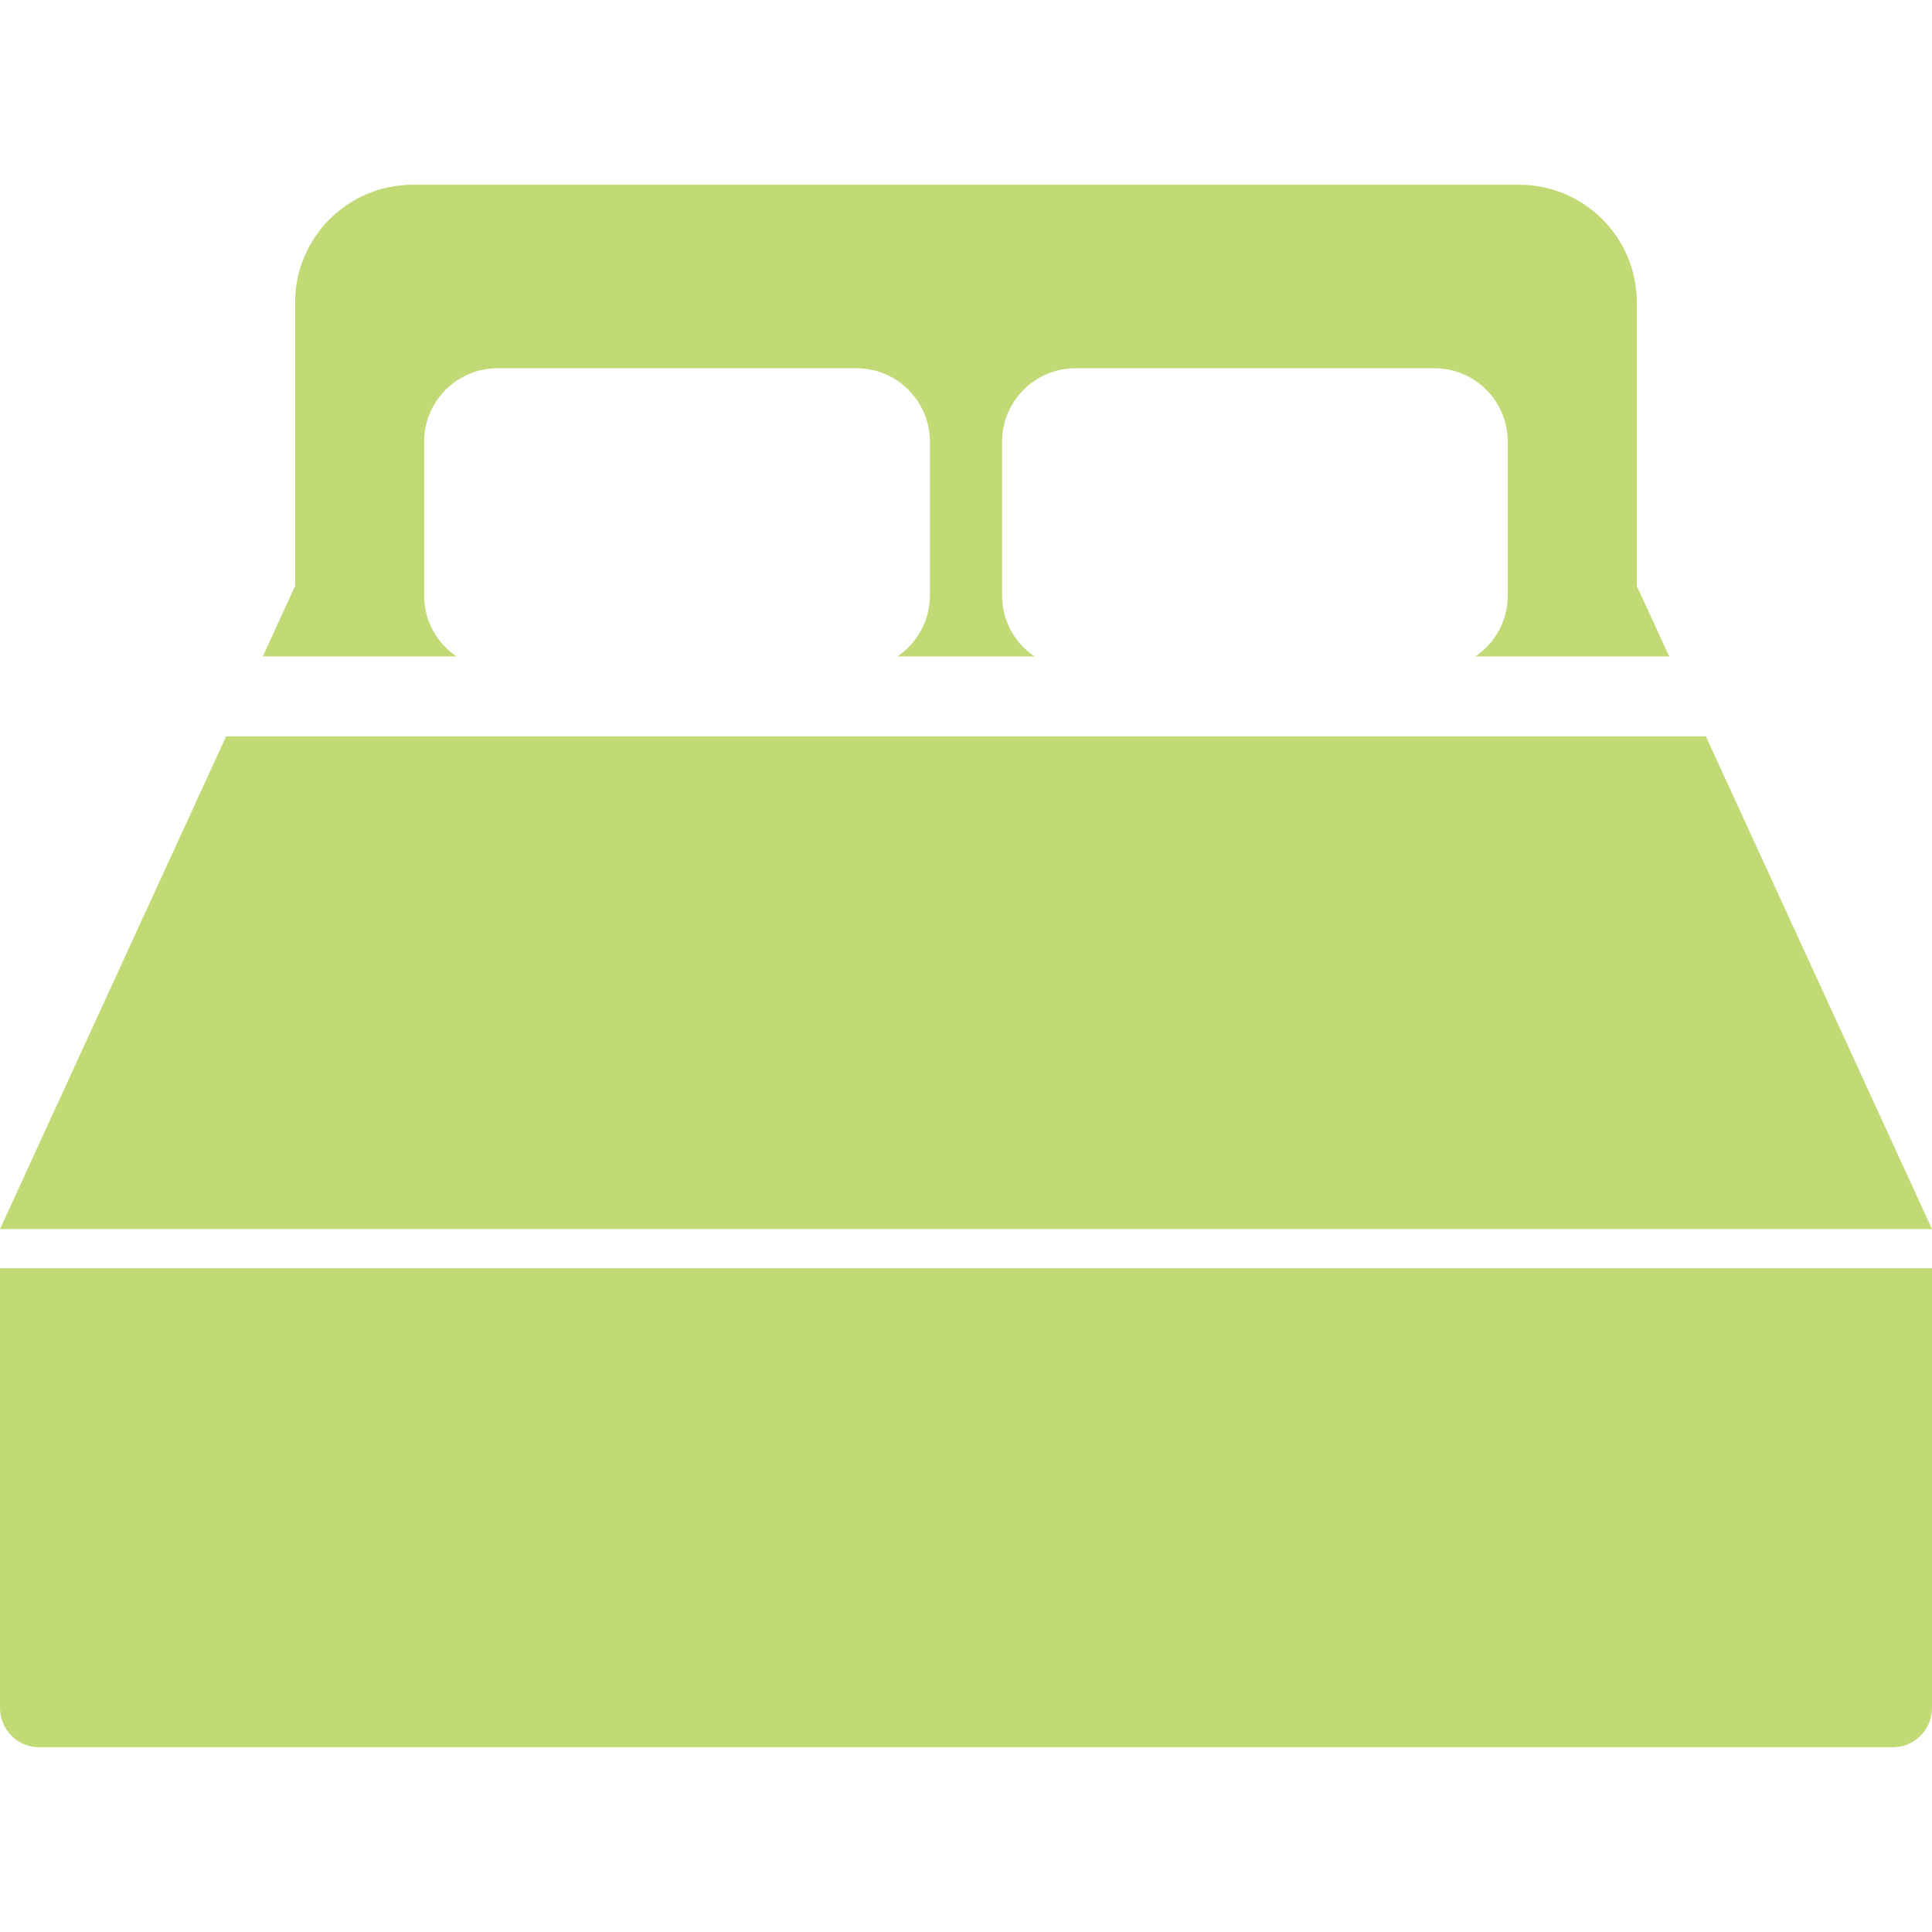
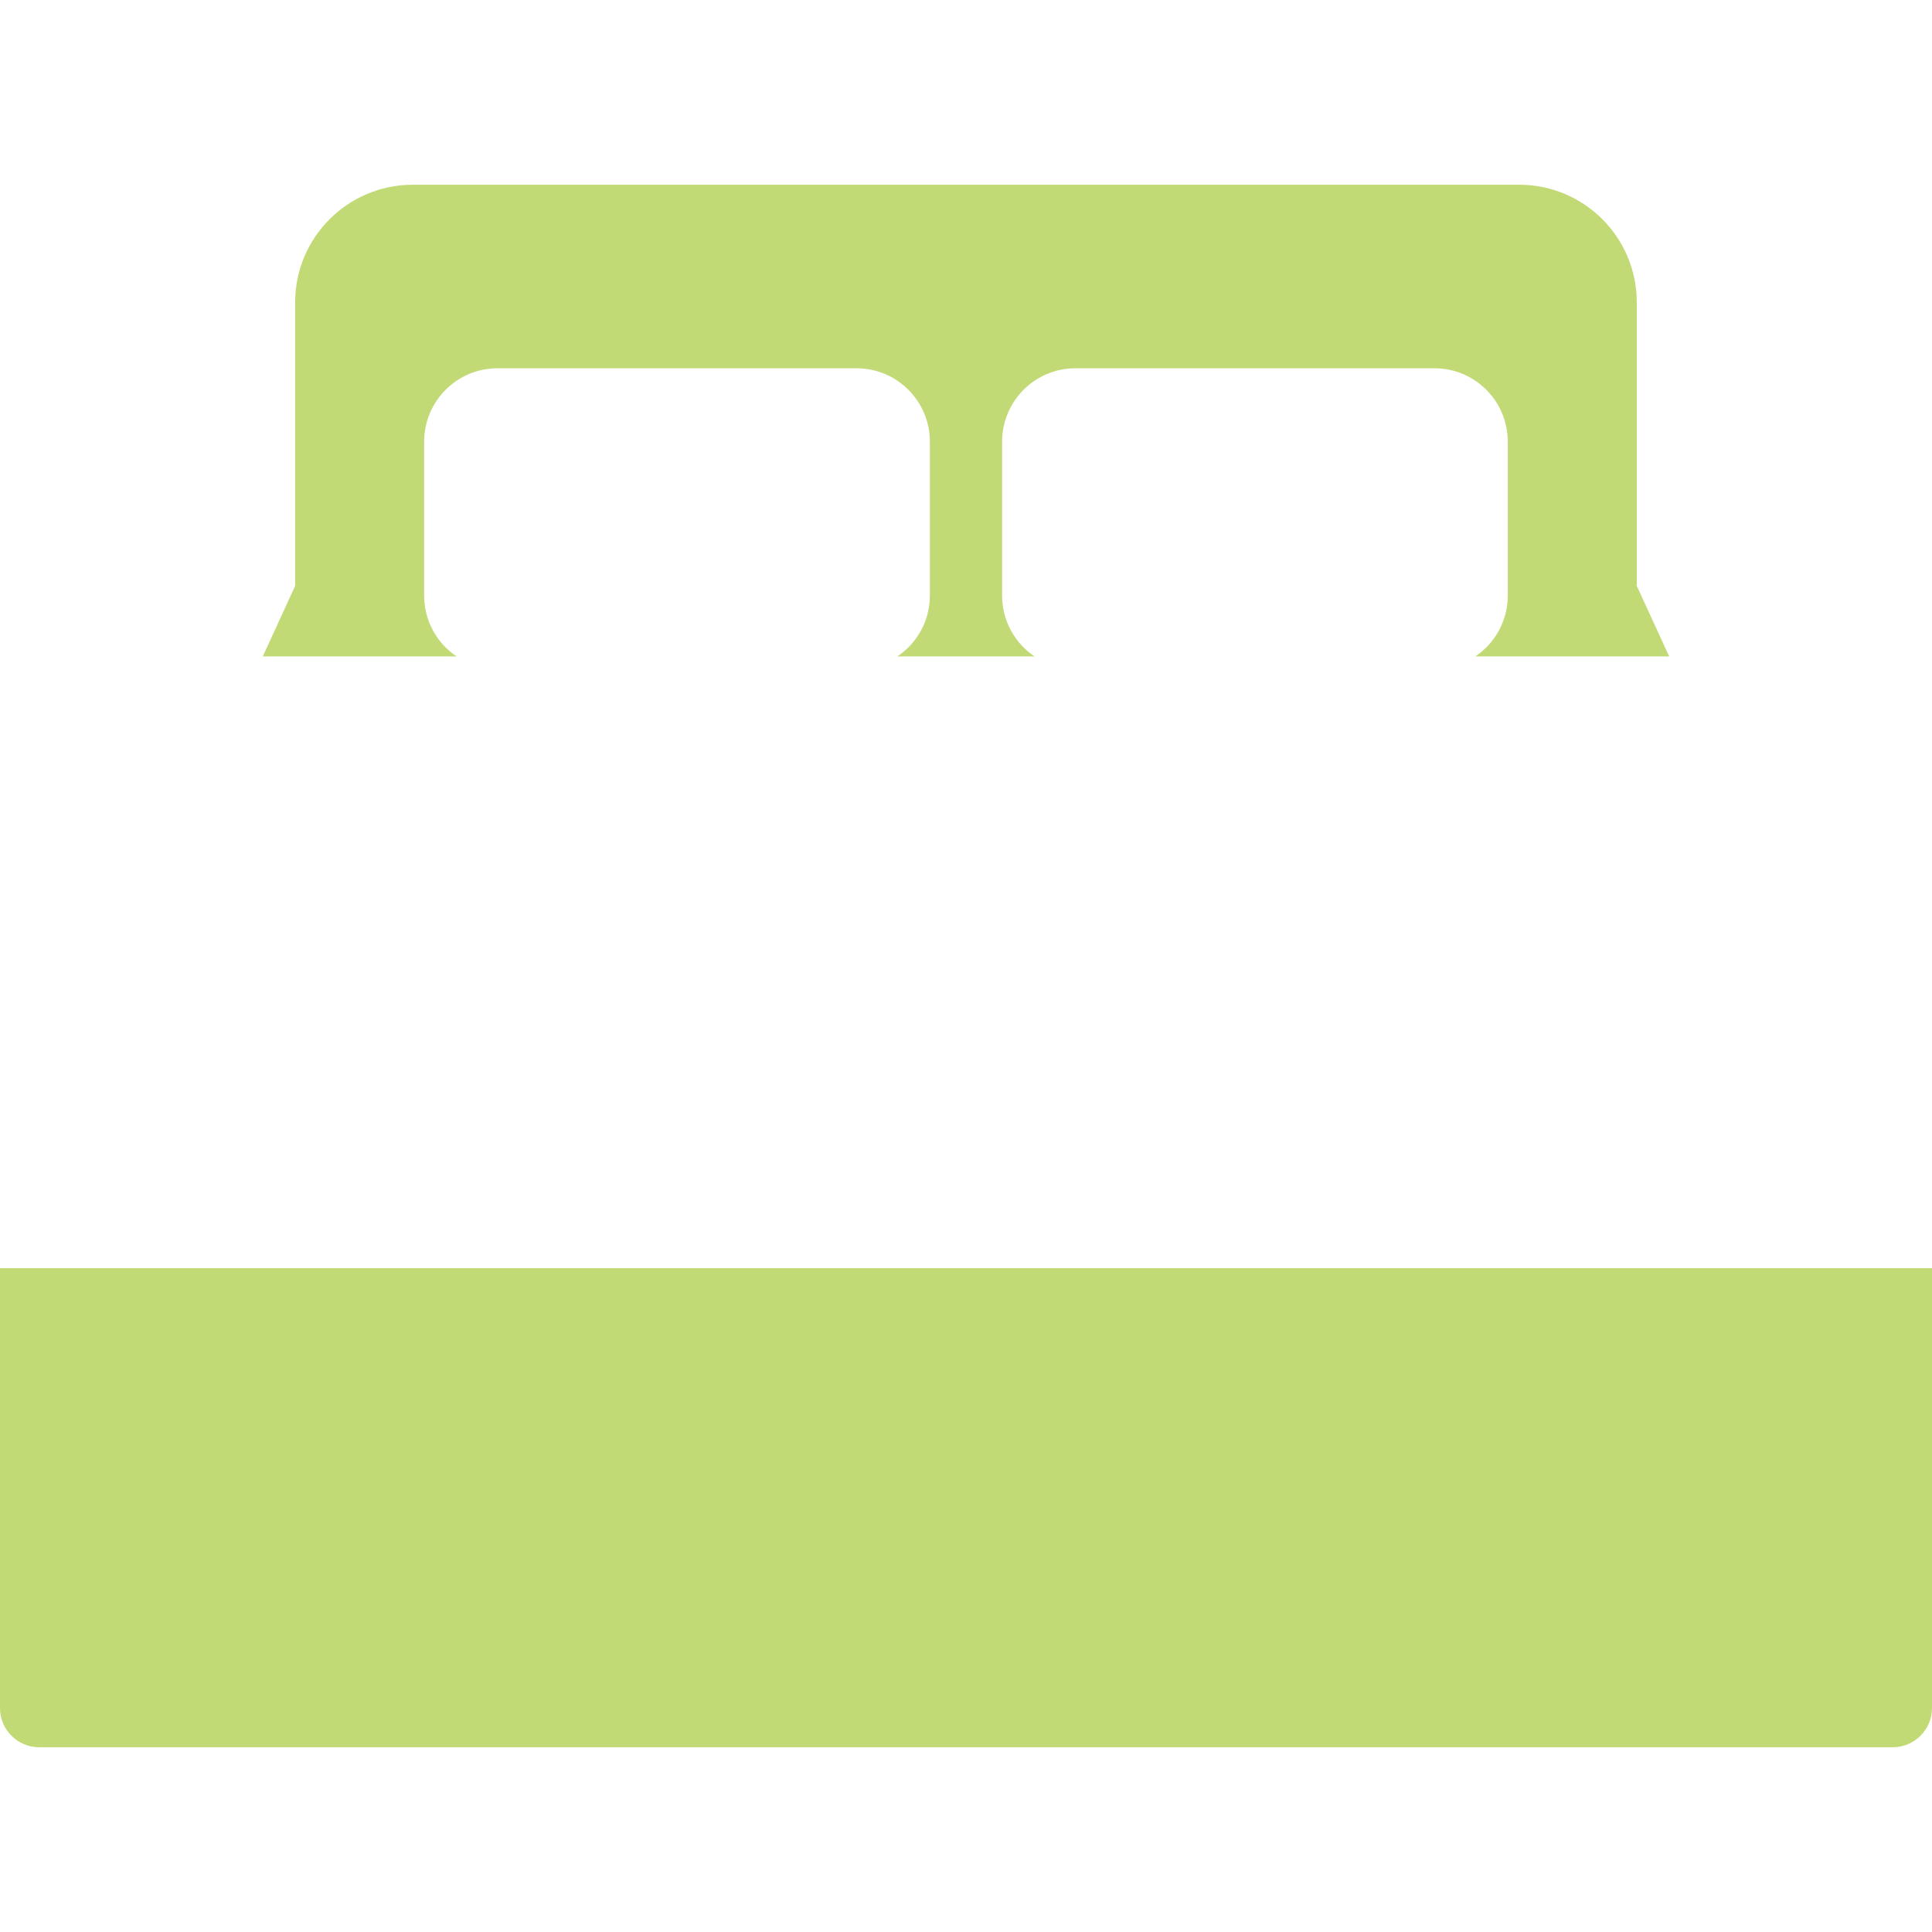
<svg xmlns="http://www.w3.org/2000/svg" version="1.1" id="_x32_" x="0px" y="0px" viewBox="0 0 512 512" style="width: 48px; height: 48px; opacity: 1;" xml:space="preserve">
  <style type="text/css">
	.st0{fill:#4B4B4B;}
</style>
  <g>
    <path class="st0" d="M0,452.649c0,5.723,4.66,10.394,10.387,10.394h491.227c5.727,0,10.386-4.671,10.386-10.394V336.06H0V452.649z" style="fill: rgb(193, 218, 117);" />
    <path class="st0" d="M112.402,157.836v-40.792c0-10.732,8.706-19.446,19.422-19.446h95.188c10.708,0,19.418,8.714,19.418,19.446   v40.792c0,6.704-3.419,12.64-8.608,16.117h36.336c-5.186-3.478-8.589-9.413-8.589-16.117v-40.792   c0-10.732,8.691-19.446,19.418-19.446h95.189c10.716,0,19.398,8.714,19.398,19.446v40.792c0,6.704-3.399,12.64-8.584,16.117h51.362   l-8.588-18.684V80.123c0-17.208-13.954-31.167-31.167-31.167H109.402c-17.212,0-31.186,13.958-31.186,31.167v75.146l-8.569,18.684   h51.339C115.804,170.476,112.402,164.541,112.402,157.836z" style="fill: rgb(193, 218, 117);" />
-     <polygon class="st0" points="452.072,195.134 59.928,195.134 0,325.721 512,325.721  " style="fill: rgb(193, 218, 117);" />
  </g>
</svg>